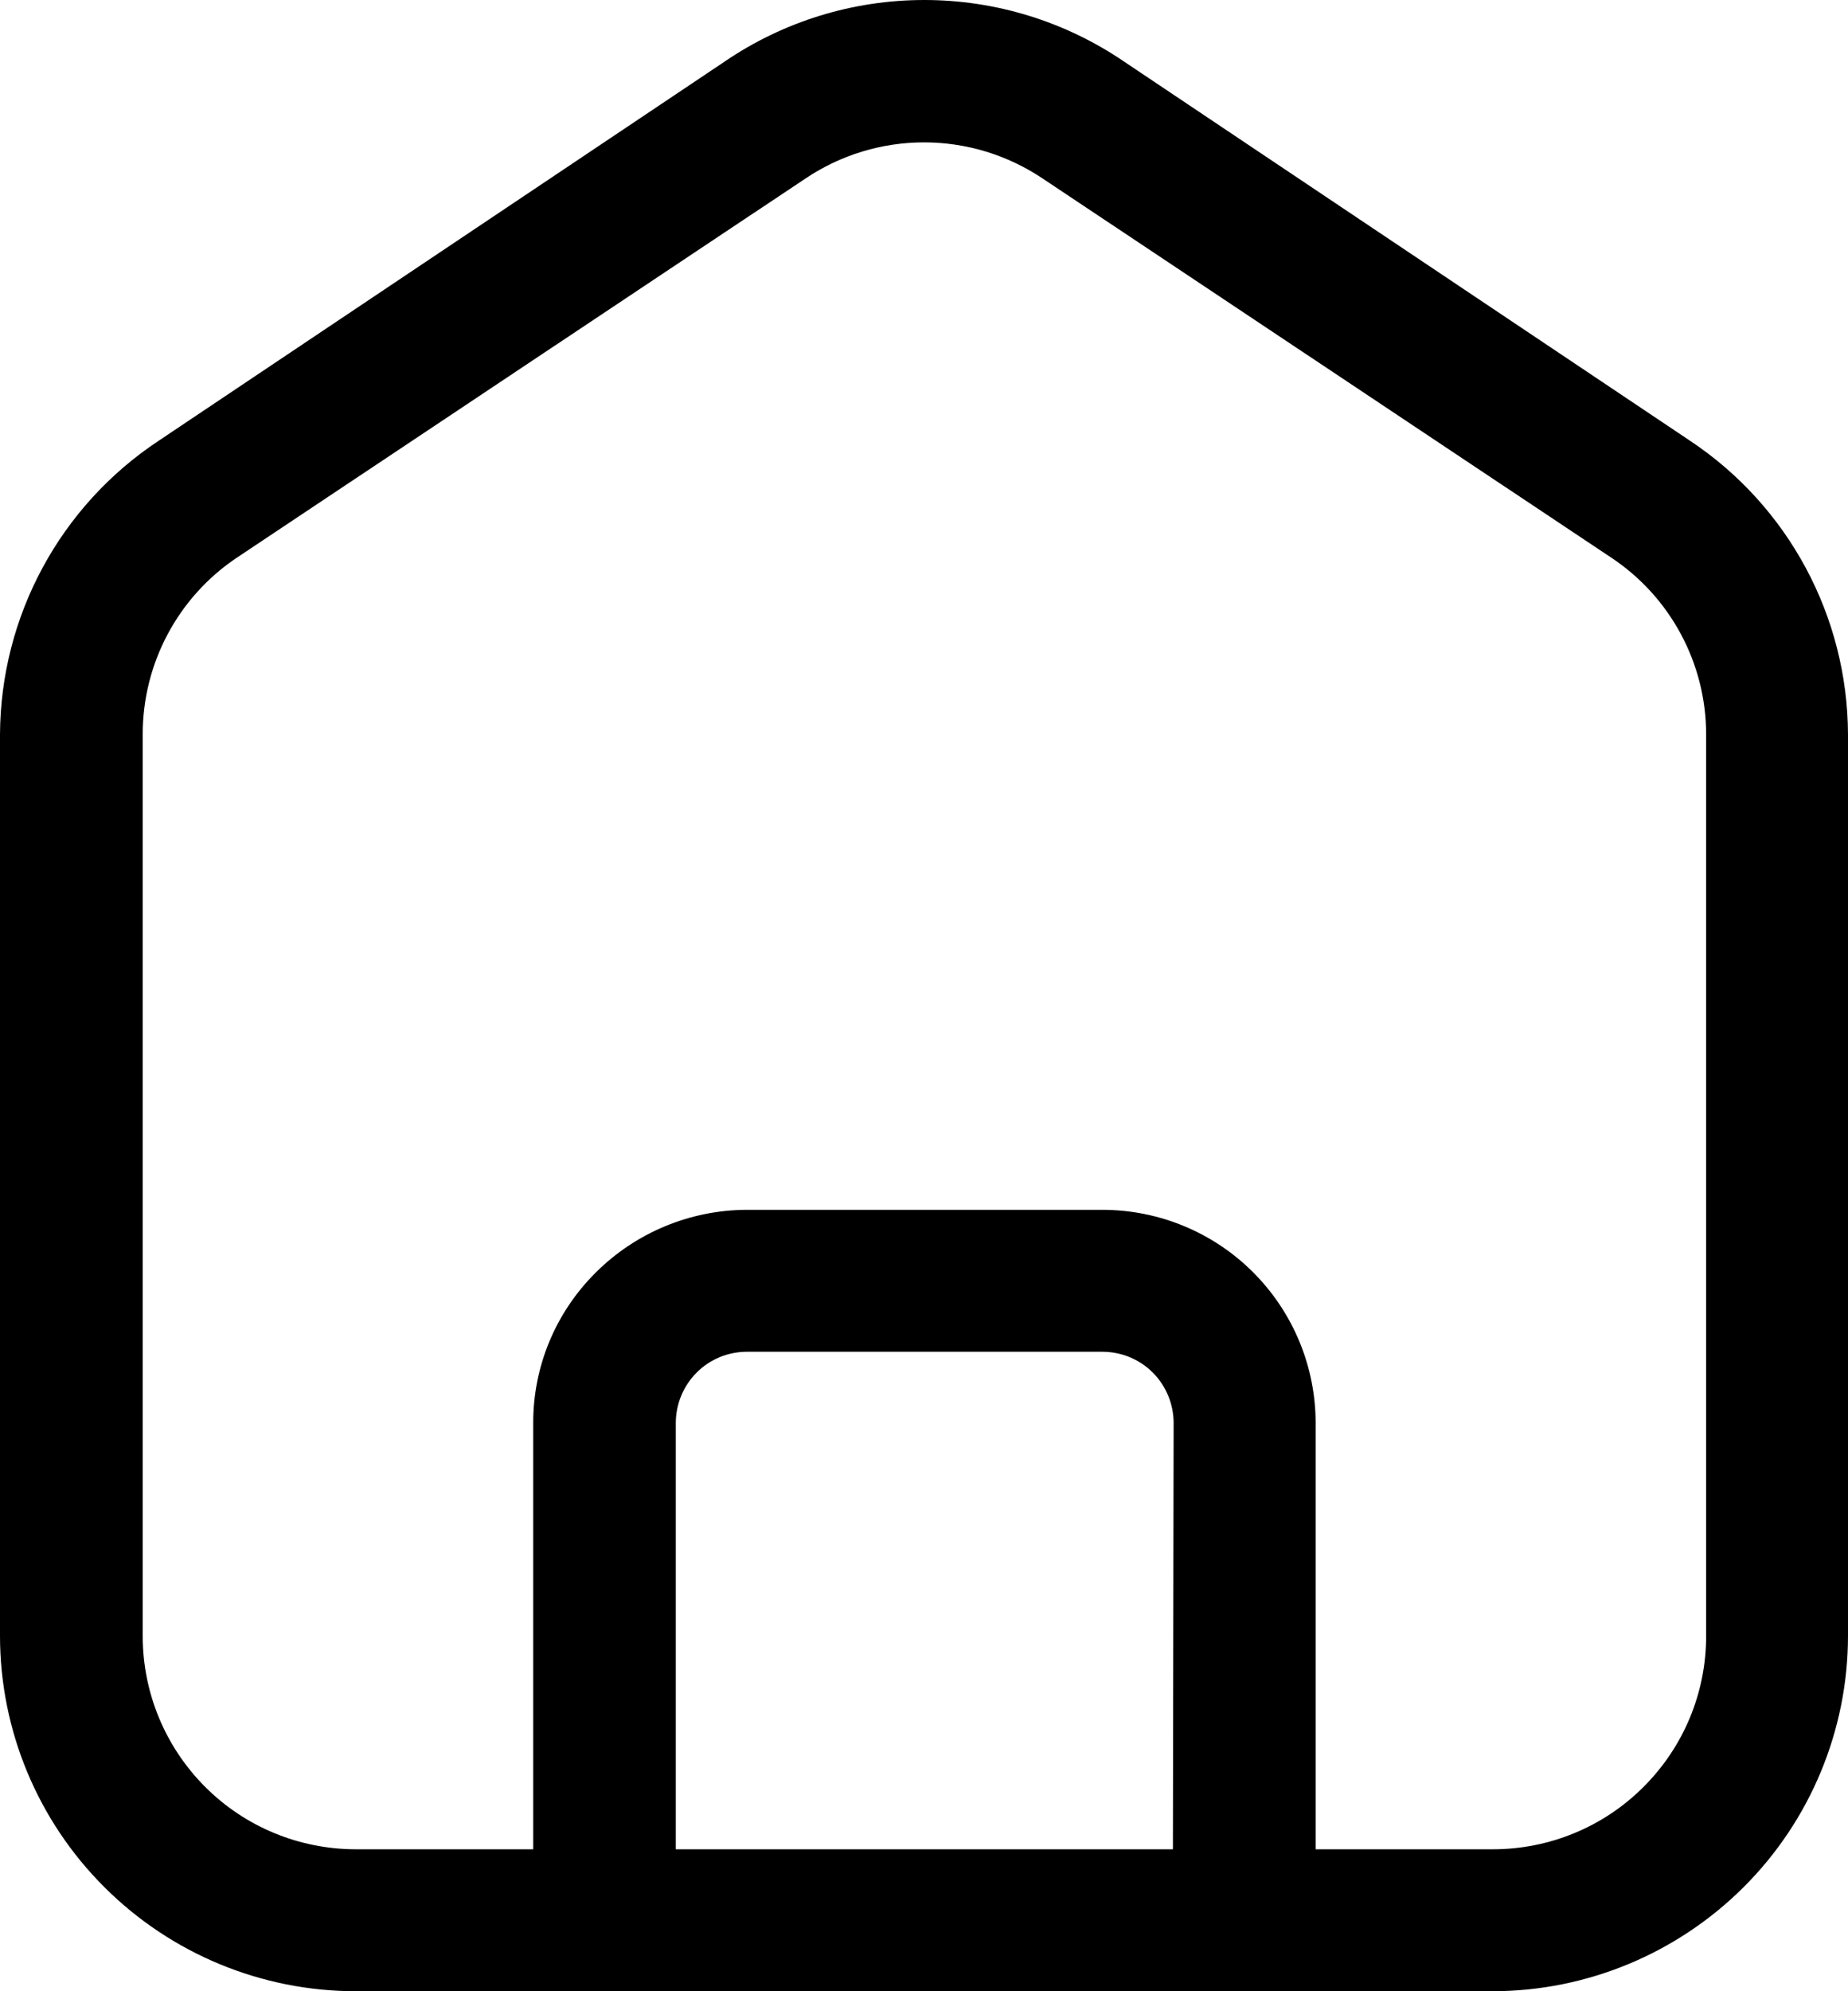
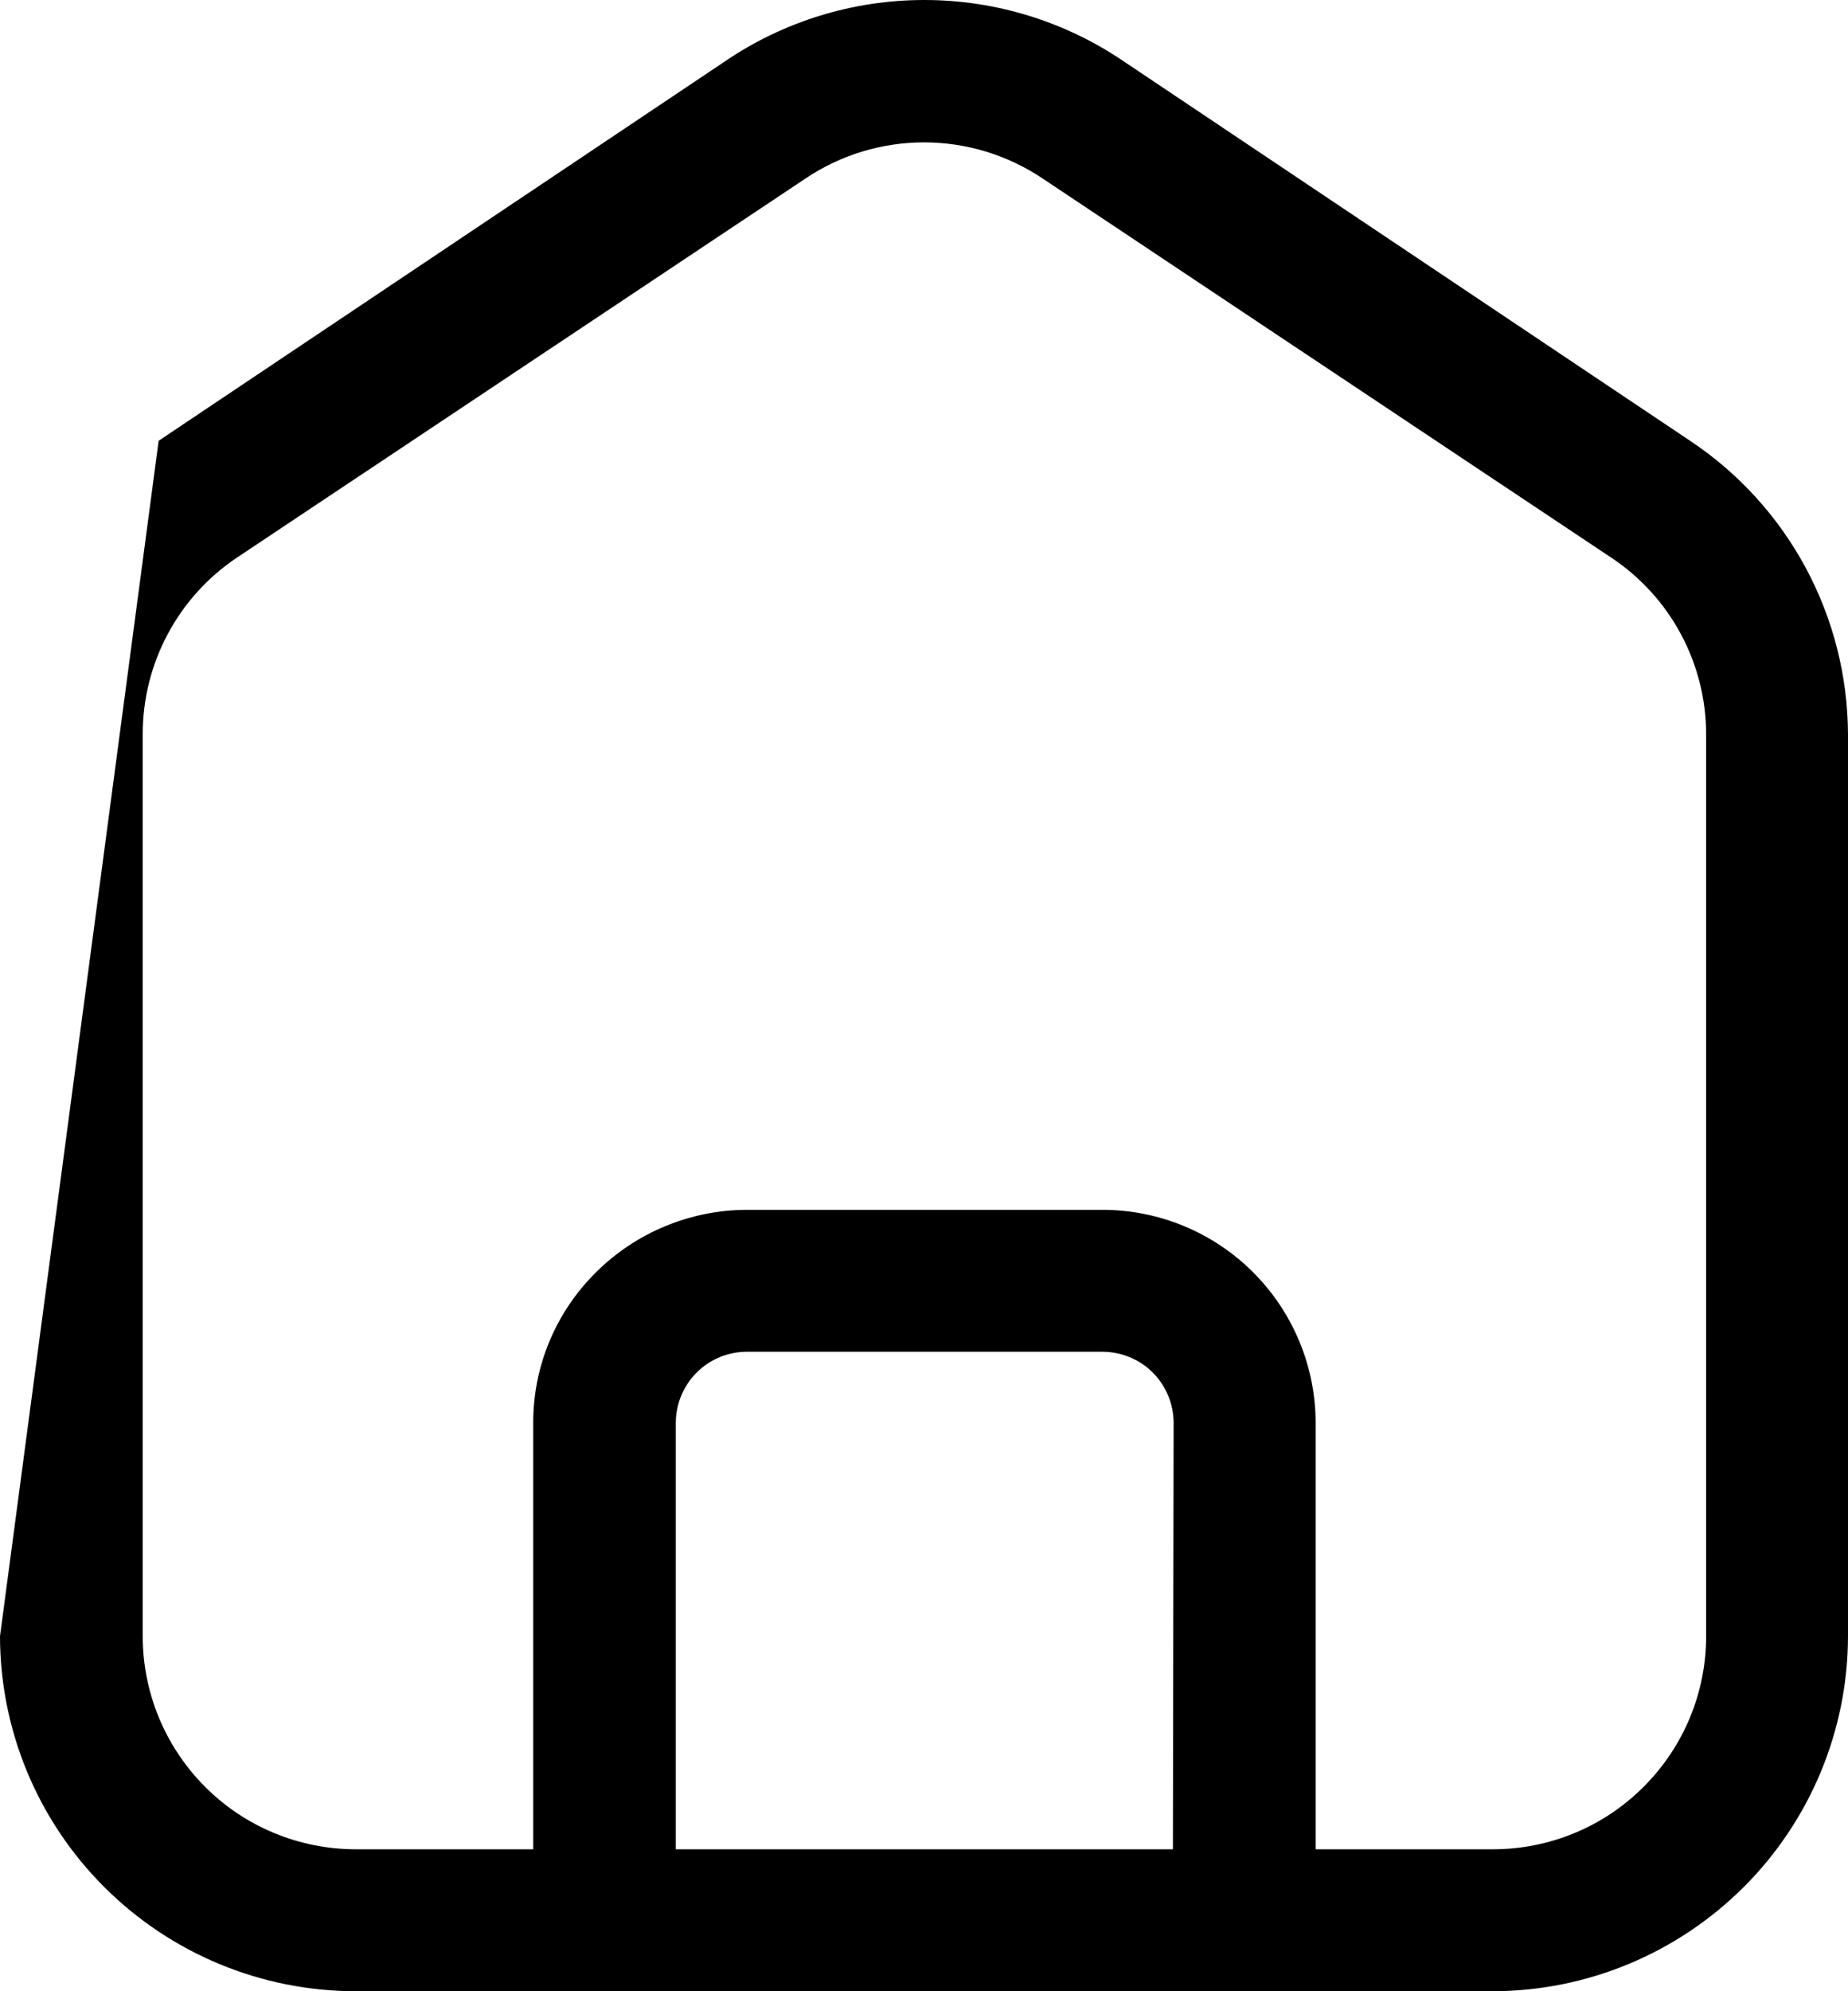
<svg xmlns="http://www.w3.org/2000/svg" width="13px" height="14px" viewBox="0 0 13 14" version="1.1">
  <defs>
    <filter id="filter_1">
      <feColorMatrix in="SourceGraphic" type="matrix" values="0 0 0 0 0.329 0 0 0 0 0.329 0 0 0 0 0.329 0 0 0 1 0" color-interpolation-filters="sRGB" />
    </filter>
  </defs>
  <g id="noun-home-4880188" filter="url(#filter_1)">
-     <path d="M7.909 0.434C7.494 0.151 7.004 0 6.502 0C6 0 5.51 0.151 5.096 0.434L1.116 3.099C0.422 3.558 0.004 4.333 0 5.164L0 11.504C0.001 12.166 0.265 12.801 0.735 13.269C1.204 13.737 1.84 14 2.503 14L10.501 14C11.164 13.999 11.798 13.735 12.267 13.267C12.735 12.8 12.999 12.165 13 11.504L13 5.164C12.997 4.334 12.581 3.559 11.889 3.099L7.909 0.434ZM8.251 13.002L4.754 13.002L4.754 10.005C4.754 9.872 4.807 9.744 4.901 9.65C4.995 9.556 5.122 9.504 5.255 9.504L7.754 9.504C7.887 9.504 8.015 9.556 8.109 9.65C8.203 9.744 8.256 9.872 8.256 10.005L8.251 13.002ZM12.002 11.504C12.002 11.901 11.844 12.282 11.562 12.563C11.281 12.845 10.899 13.002 10.502 13.002L9.255 13.002L9.255 10.005C9.255 9.607 9.096 9.226 8.815 8.945C8.534 8.664 8.152 8.506 7.754 8.506L5.251 8.506C4.854 8.508 4.473 8.666 4.192 8.946C3.909 9.226 3.75 9.607 3.751 10.005L3.751 13.002L2.504 13.002C2.106 13.002 1.724 12.845 1.443 12.563C1.162 12.282 1.004 11.901 1.004 11.504L1.004 5.164C1.003 4.664 1.253 4.196 1.669 3.919L5.668 1.254C5.914 1.089 6.204 1.001 6.5 1.001C6.797 1.001 7.086 1.089 7.333 1.254L11.332 3.919C11.75 4.195 12.002 4.663 12.002 5.164L12.002 11.504Z" id="Shape" fill="#000000" stroke="none" />
+     <path d="M7.909 0.434C7.494 0.151 7.004 0 6.502 0C6 0 5.51 0.151 5.096 0.434L1.116 3.099L0 11.504C0.001 12.166 0.265 12.801 0.735 13.269C1.204 13.737 1.84 14 2.503 14L10.501 14C11.164 13.999 11.798 13.735 12.267 13.267C12.735 12.8 12.999 12.165 13 11.504L13 5.164C12.997 4.334 12.581 3.559 11.889 3.099L7.909 0.434ZM8.251 13.002L4.754 13.002L4.754 10.005C4.754 9.872 4.807 9.744 4.901 9.65C4.995 9.556 5.122 9.504 5.255 9.504L7.754 9.504C7.887 9.504 8.015 9.556 8.109 9.65C8.203 9.744 8.256 9.872 8.256 10.005L8.251 13.002ZM12.002 11.504C12.002 11.901 11.844 12.282 11.562 12.563C11.281 12.845 10.899 13.002 10.502 13.002L9.255 13.002L9.255 10.005C9.255 9.607 9.096 9.226 8.815 8.945C8.534 8.664 8.152 8.506 7.754 8.506L5.251 8.506C4.854 8.508 4.473 8.666 4.192 8.946C3.909 9.226 3.75 9.607 3.751 10.005L3.751 13.002L2.504 13.002C2.106 13.002 1.724 12.845 1.443 12.563C1.162 12.282 1.004 11.901 1.004 11.504L1.004 5.164C1.003 4.664 1.253 4.196 1.669 3.919L5.668 1.254C5.914 1.089 6.204 1.001 6.5 1.001C6.797 1.001 7.086 1.089 7.333 1.254L11.332 3.919C11.75 4.195 12.002 4.663 12.002 5.164L12.002 11.504Z" id="Shape" fill="#000000" stroke="none" />
  </g>
</svg>